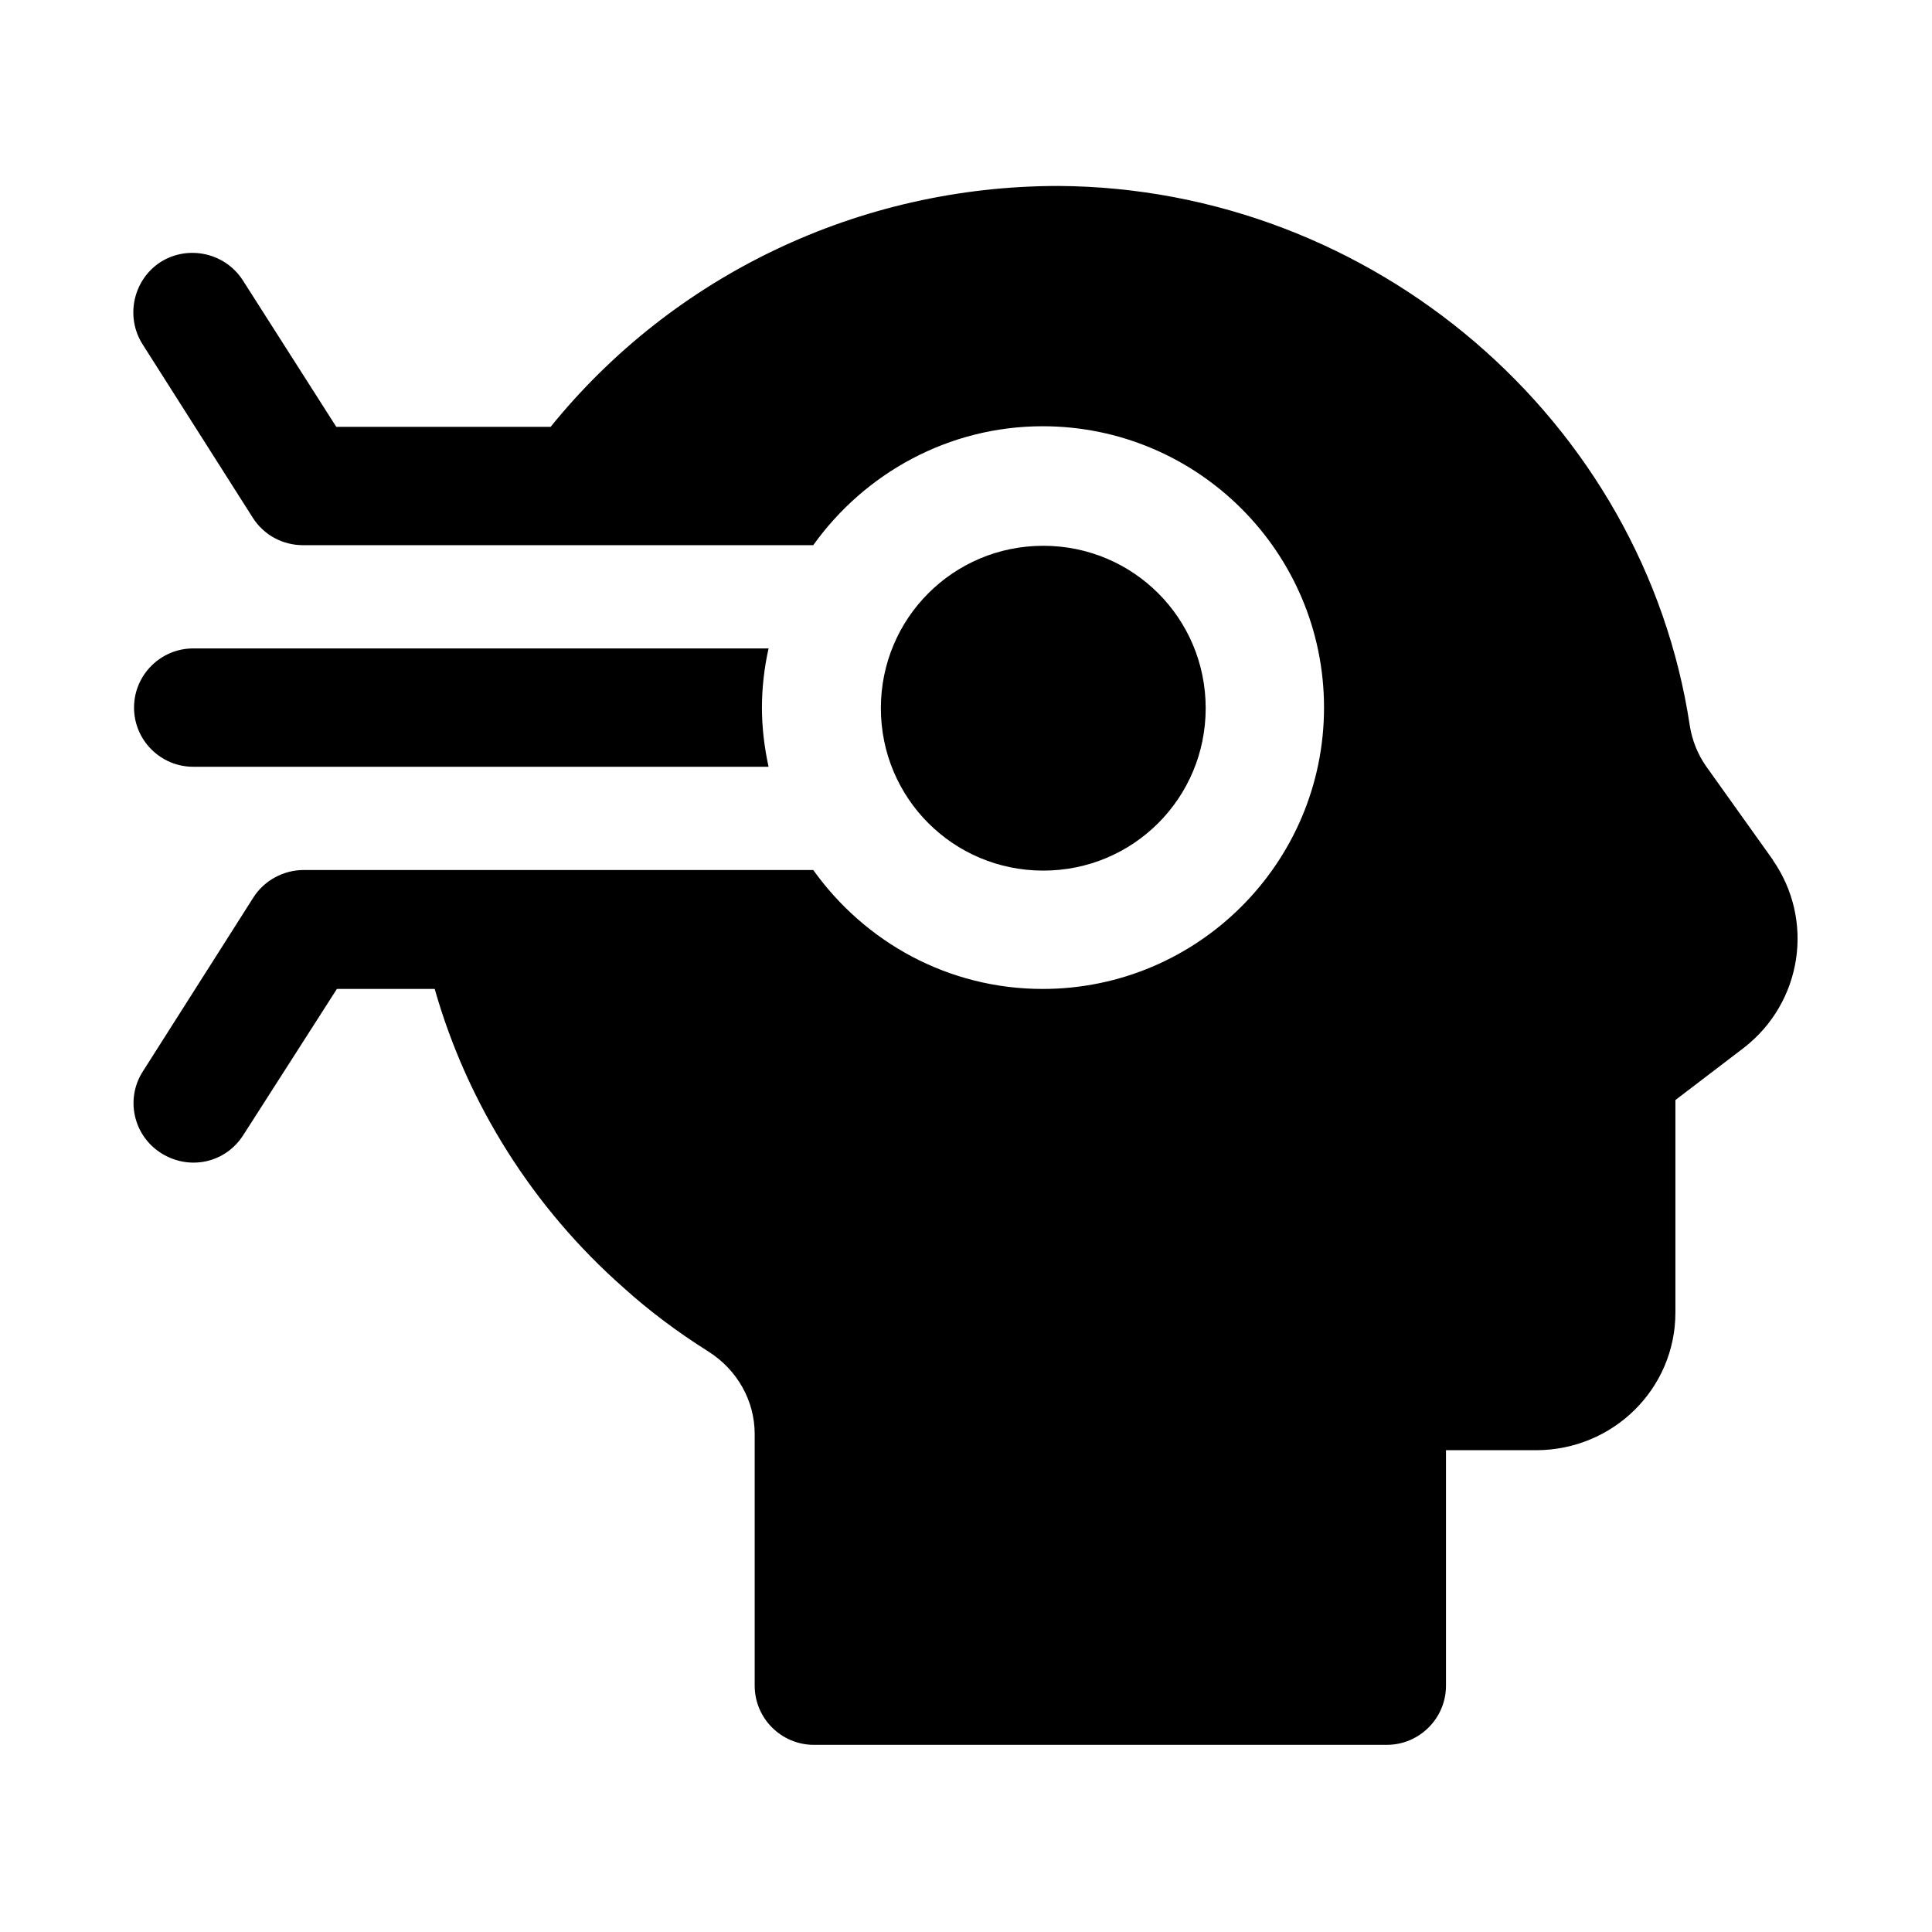
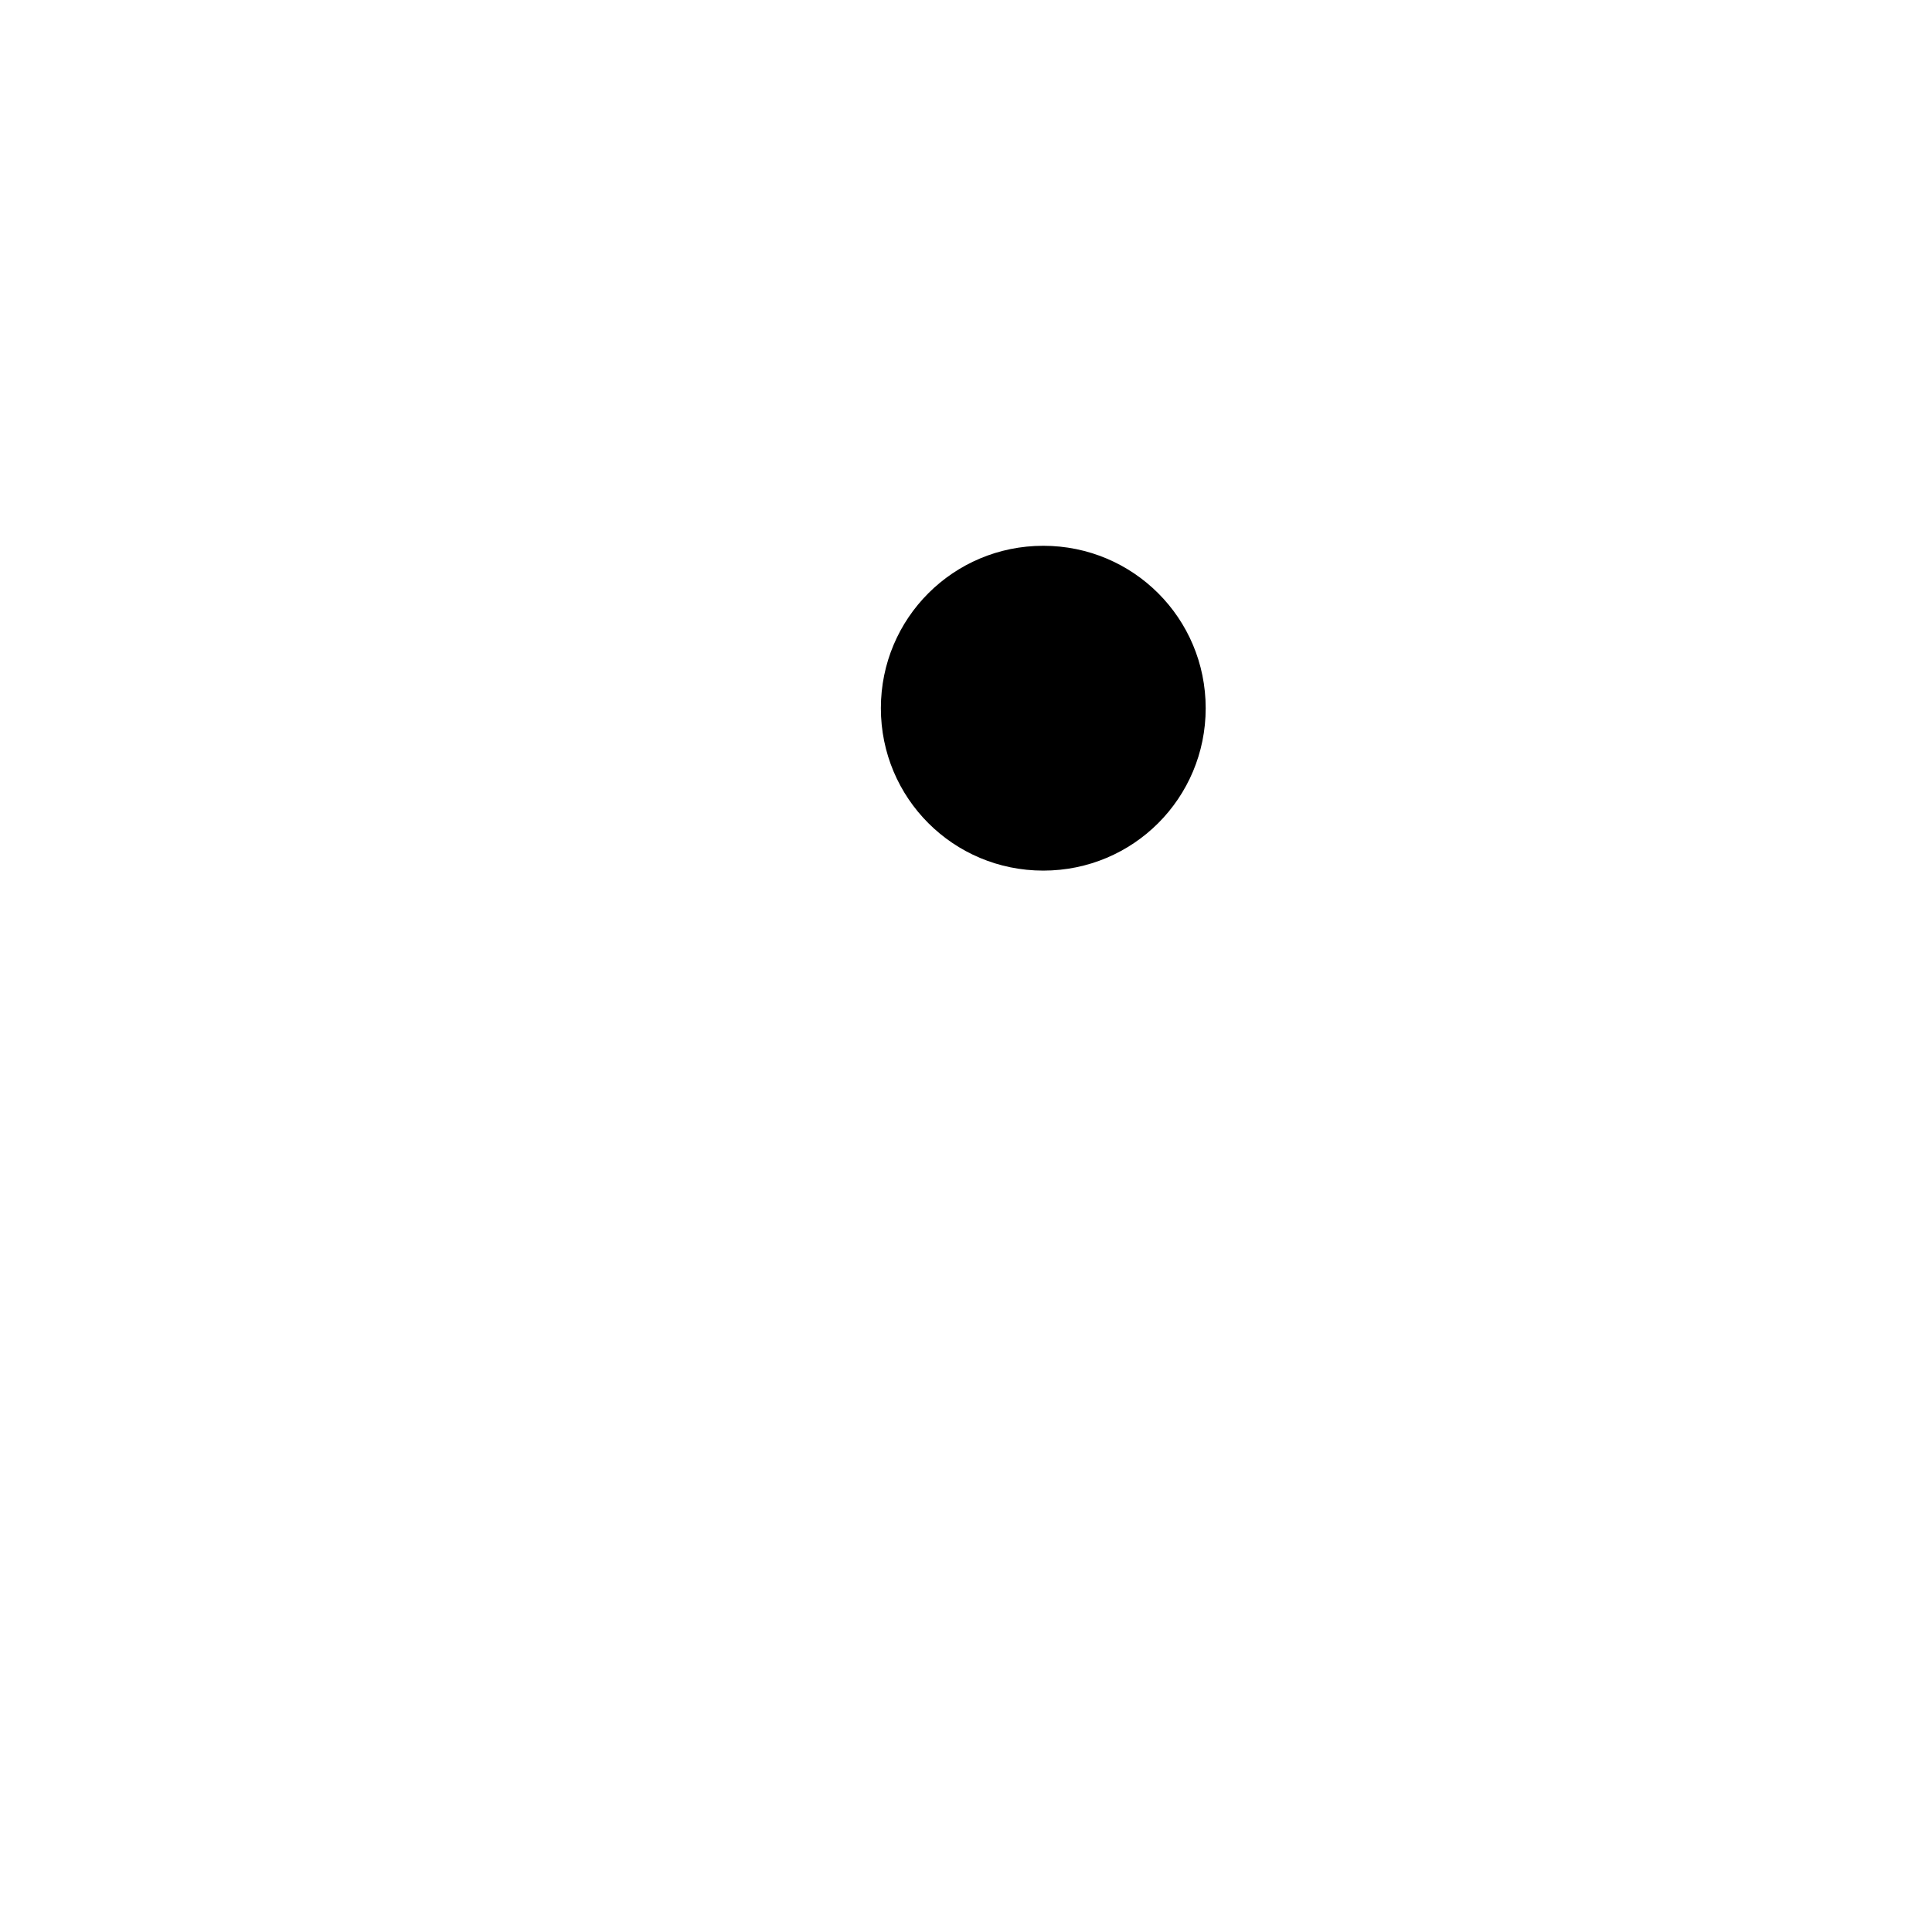
<svg xmlns="http://www.w3.org/2000/svg" width="32" height="32" viewBox="0 0 32 32" fill="none">
-   <path d="M3.2 10.74C2.66 10.74 2.22 11.18 2.22 11.72C2.22 12.26 2.66 12.7 3.2 12.7H12.73C12.66 12.38 12.62 12.05 12.62 11.72C12.62 11.39 12.66 11.05 12.73 10.74H3.2Z" fill="black" />
  <path d="M19.97 11.73C19.97 10.24 18.77 9.04 17.28 9.04C15.79 9.04 14.59 10.24 14.59 11.73C14.59 13.22 15.79 14.42 17.28 14.42C18.77 14.42 19.97 13.22 19.97 11.73Z" fill="black" />
-   <path d="M29.37 14.25L28.25 12.68C28.12 12.49 28.03 12.27 27.99 12.03C27.23 6.96 22.74 3.11 17.53 3.08C14.23 3.08 11.15 4.56 9.12 7.07H5.57L4.02 4.64C3.73 4.19 3.12 4.05 2.66 4.34C2.21 4.63 2.07 5.24 2.36 5.7L4.19 8.58C4.37 8.86 4.68 9.03 5.02 9.03H13.47C14.32 7.84 15.71 7.06 17.27 7.06C19.84 7.06 21.93 9.15 21.93 11.72C21.93 14.29 19.84 16.38 17.27 16.38C15.7 16.38 14.32 15.6 13.47 14.41H5.03C4.7 14.41 4.38 14.58 4.2 14.86L2.37 17.74C2.07 18.2 2.21 18.81 2.67 19.1C3.13 19.39 3.73 19.27 4.03 18.8L5.58 16.38H7.2C7.74 18.28 8.83 20.01 10.33 21.33C10.74 21.7 11.2 22.05 11.74 22.39C12.21 22.69 12.5 23.2 12.5 23.75V27.92C12.5 28.46 12.94 28.9 13.48 28.9H22.97C23.51 28.9 23.95 28.46 23.95 27.92V24.02H25.44C26.72 24.02 27.75 23 27.75 21.74V18.22L28.89 17.35C29.85 16.6 30.06 15.24 29.36 14.24L29.37 14.25Z" fill="black" />
</svg>